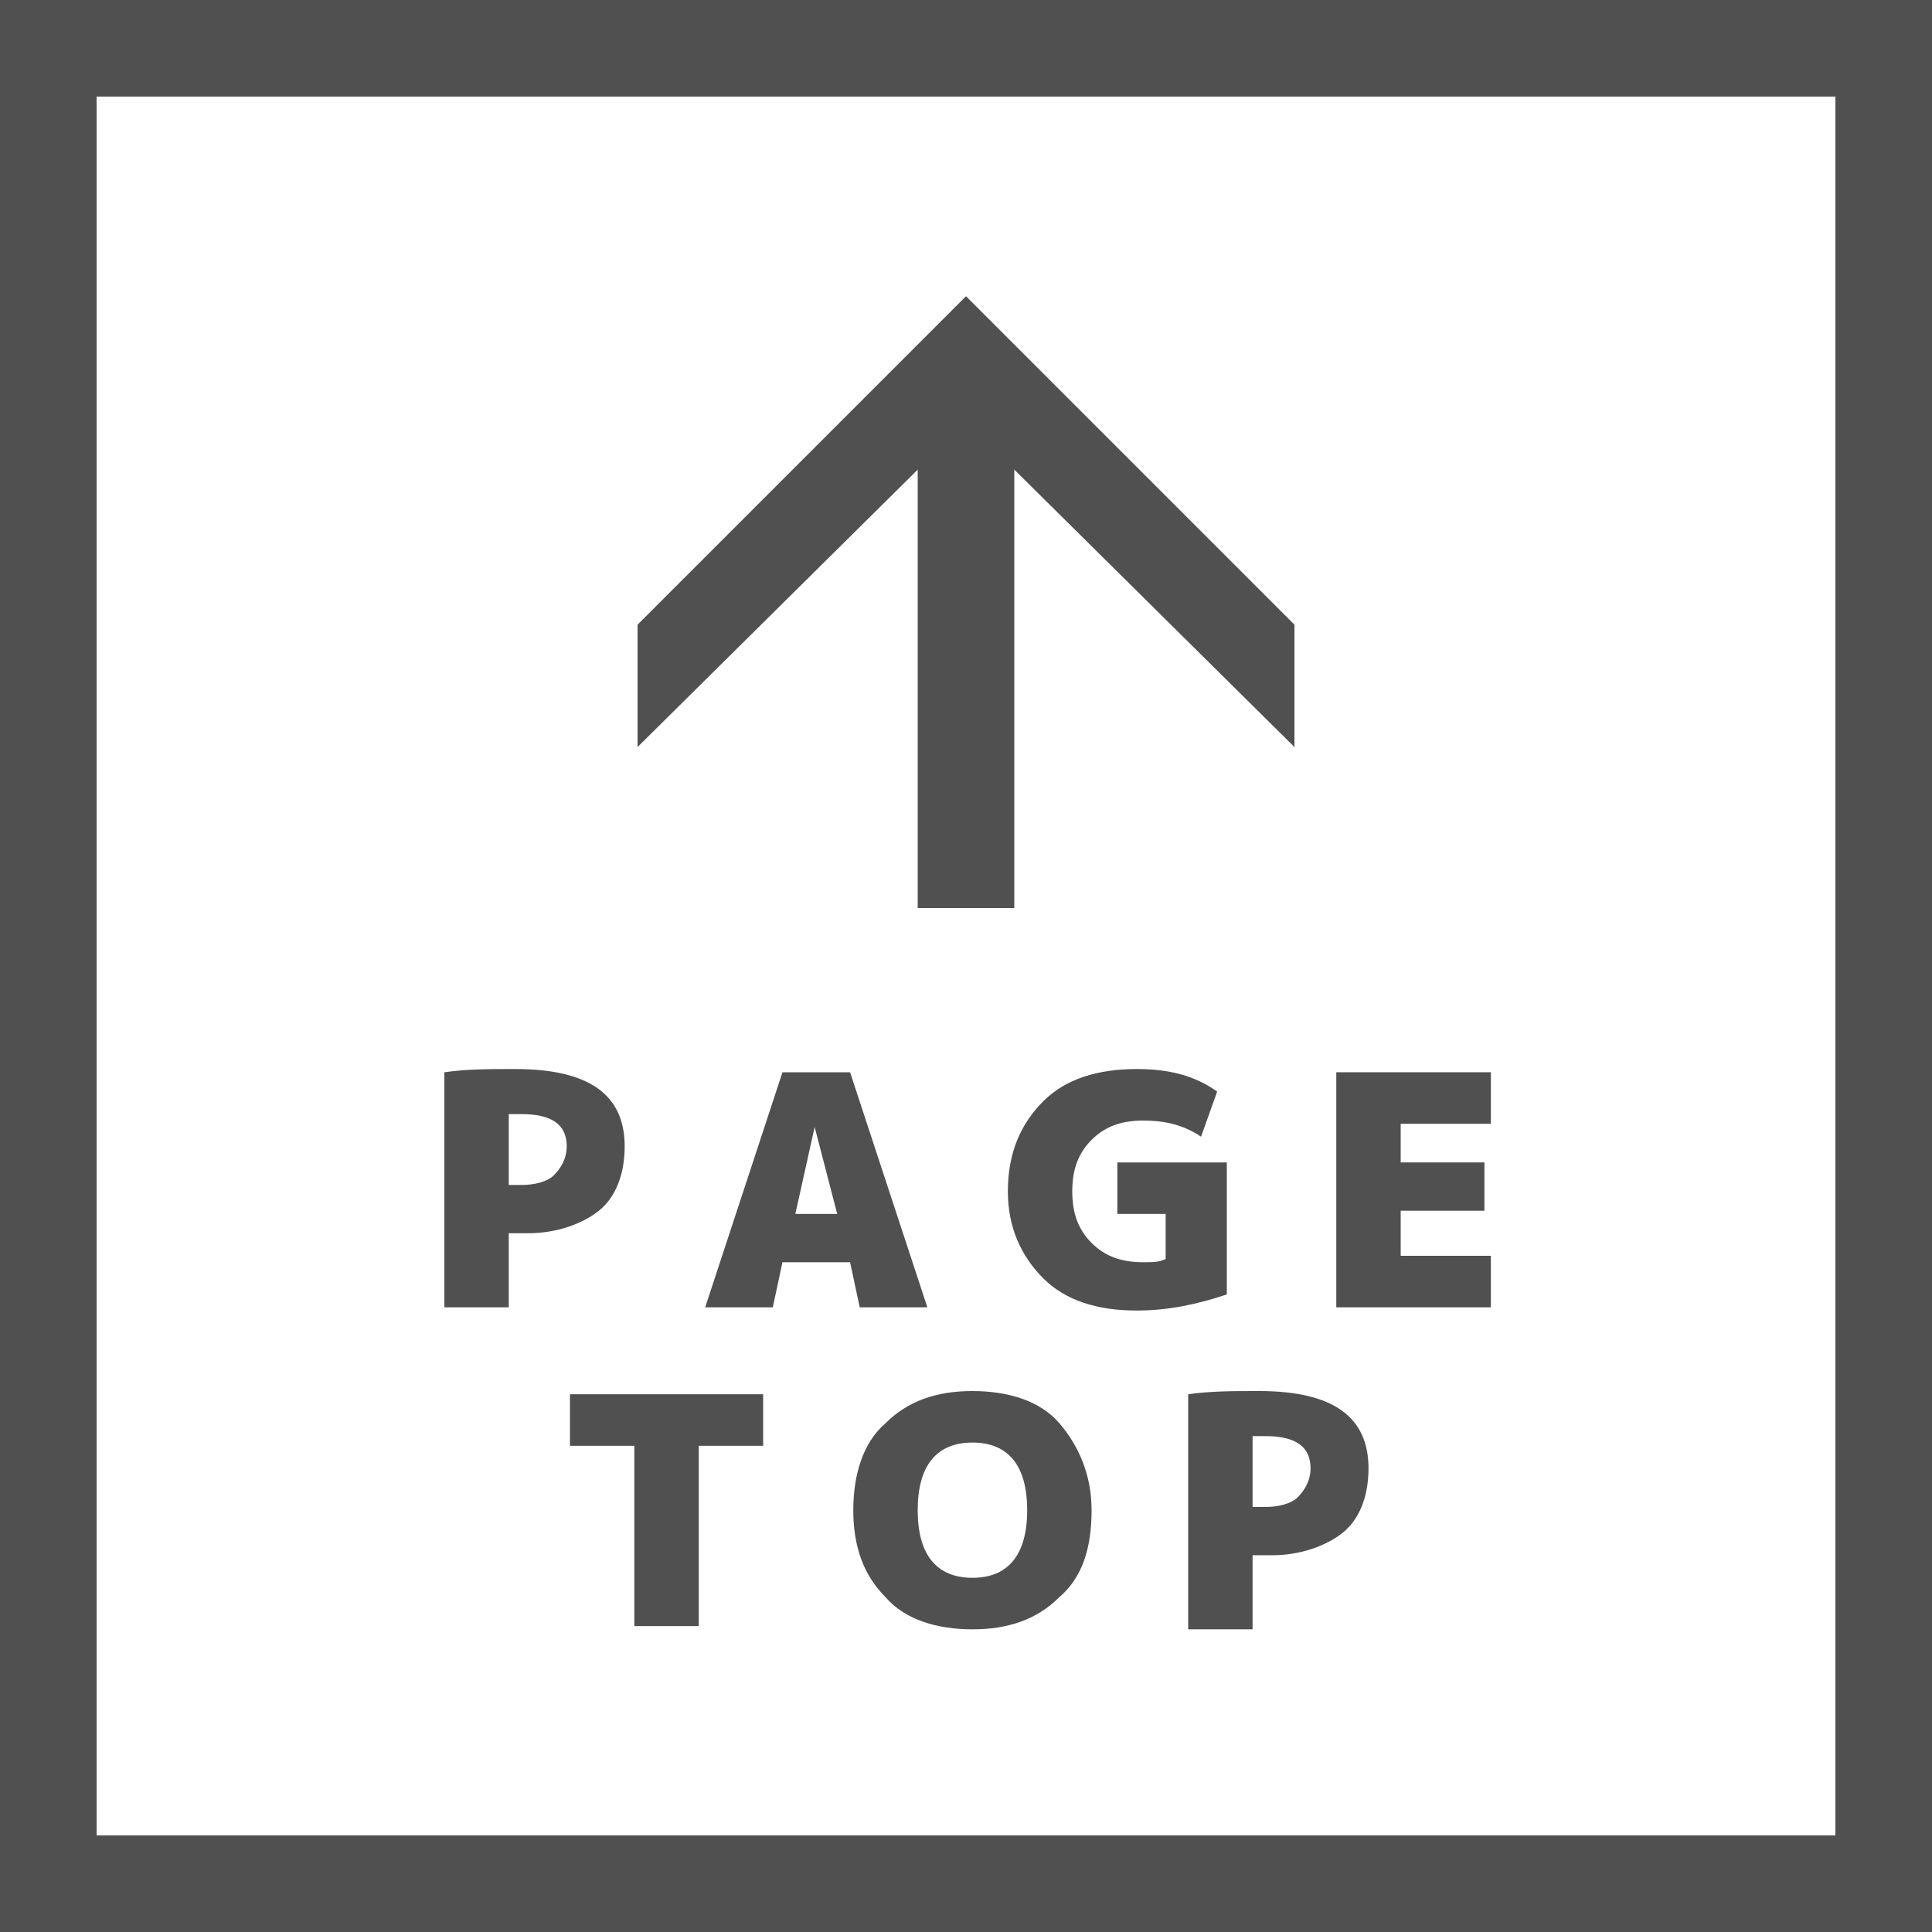
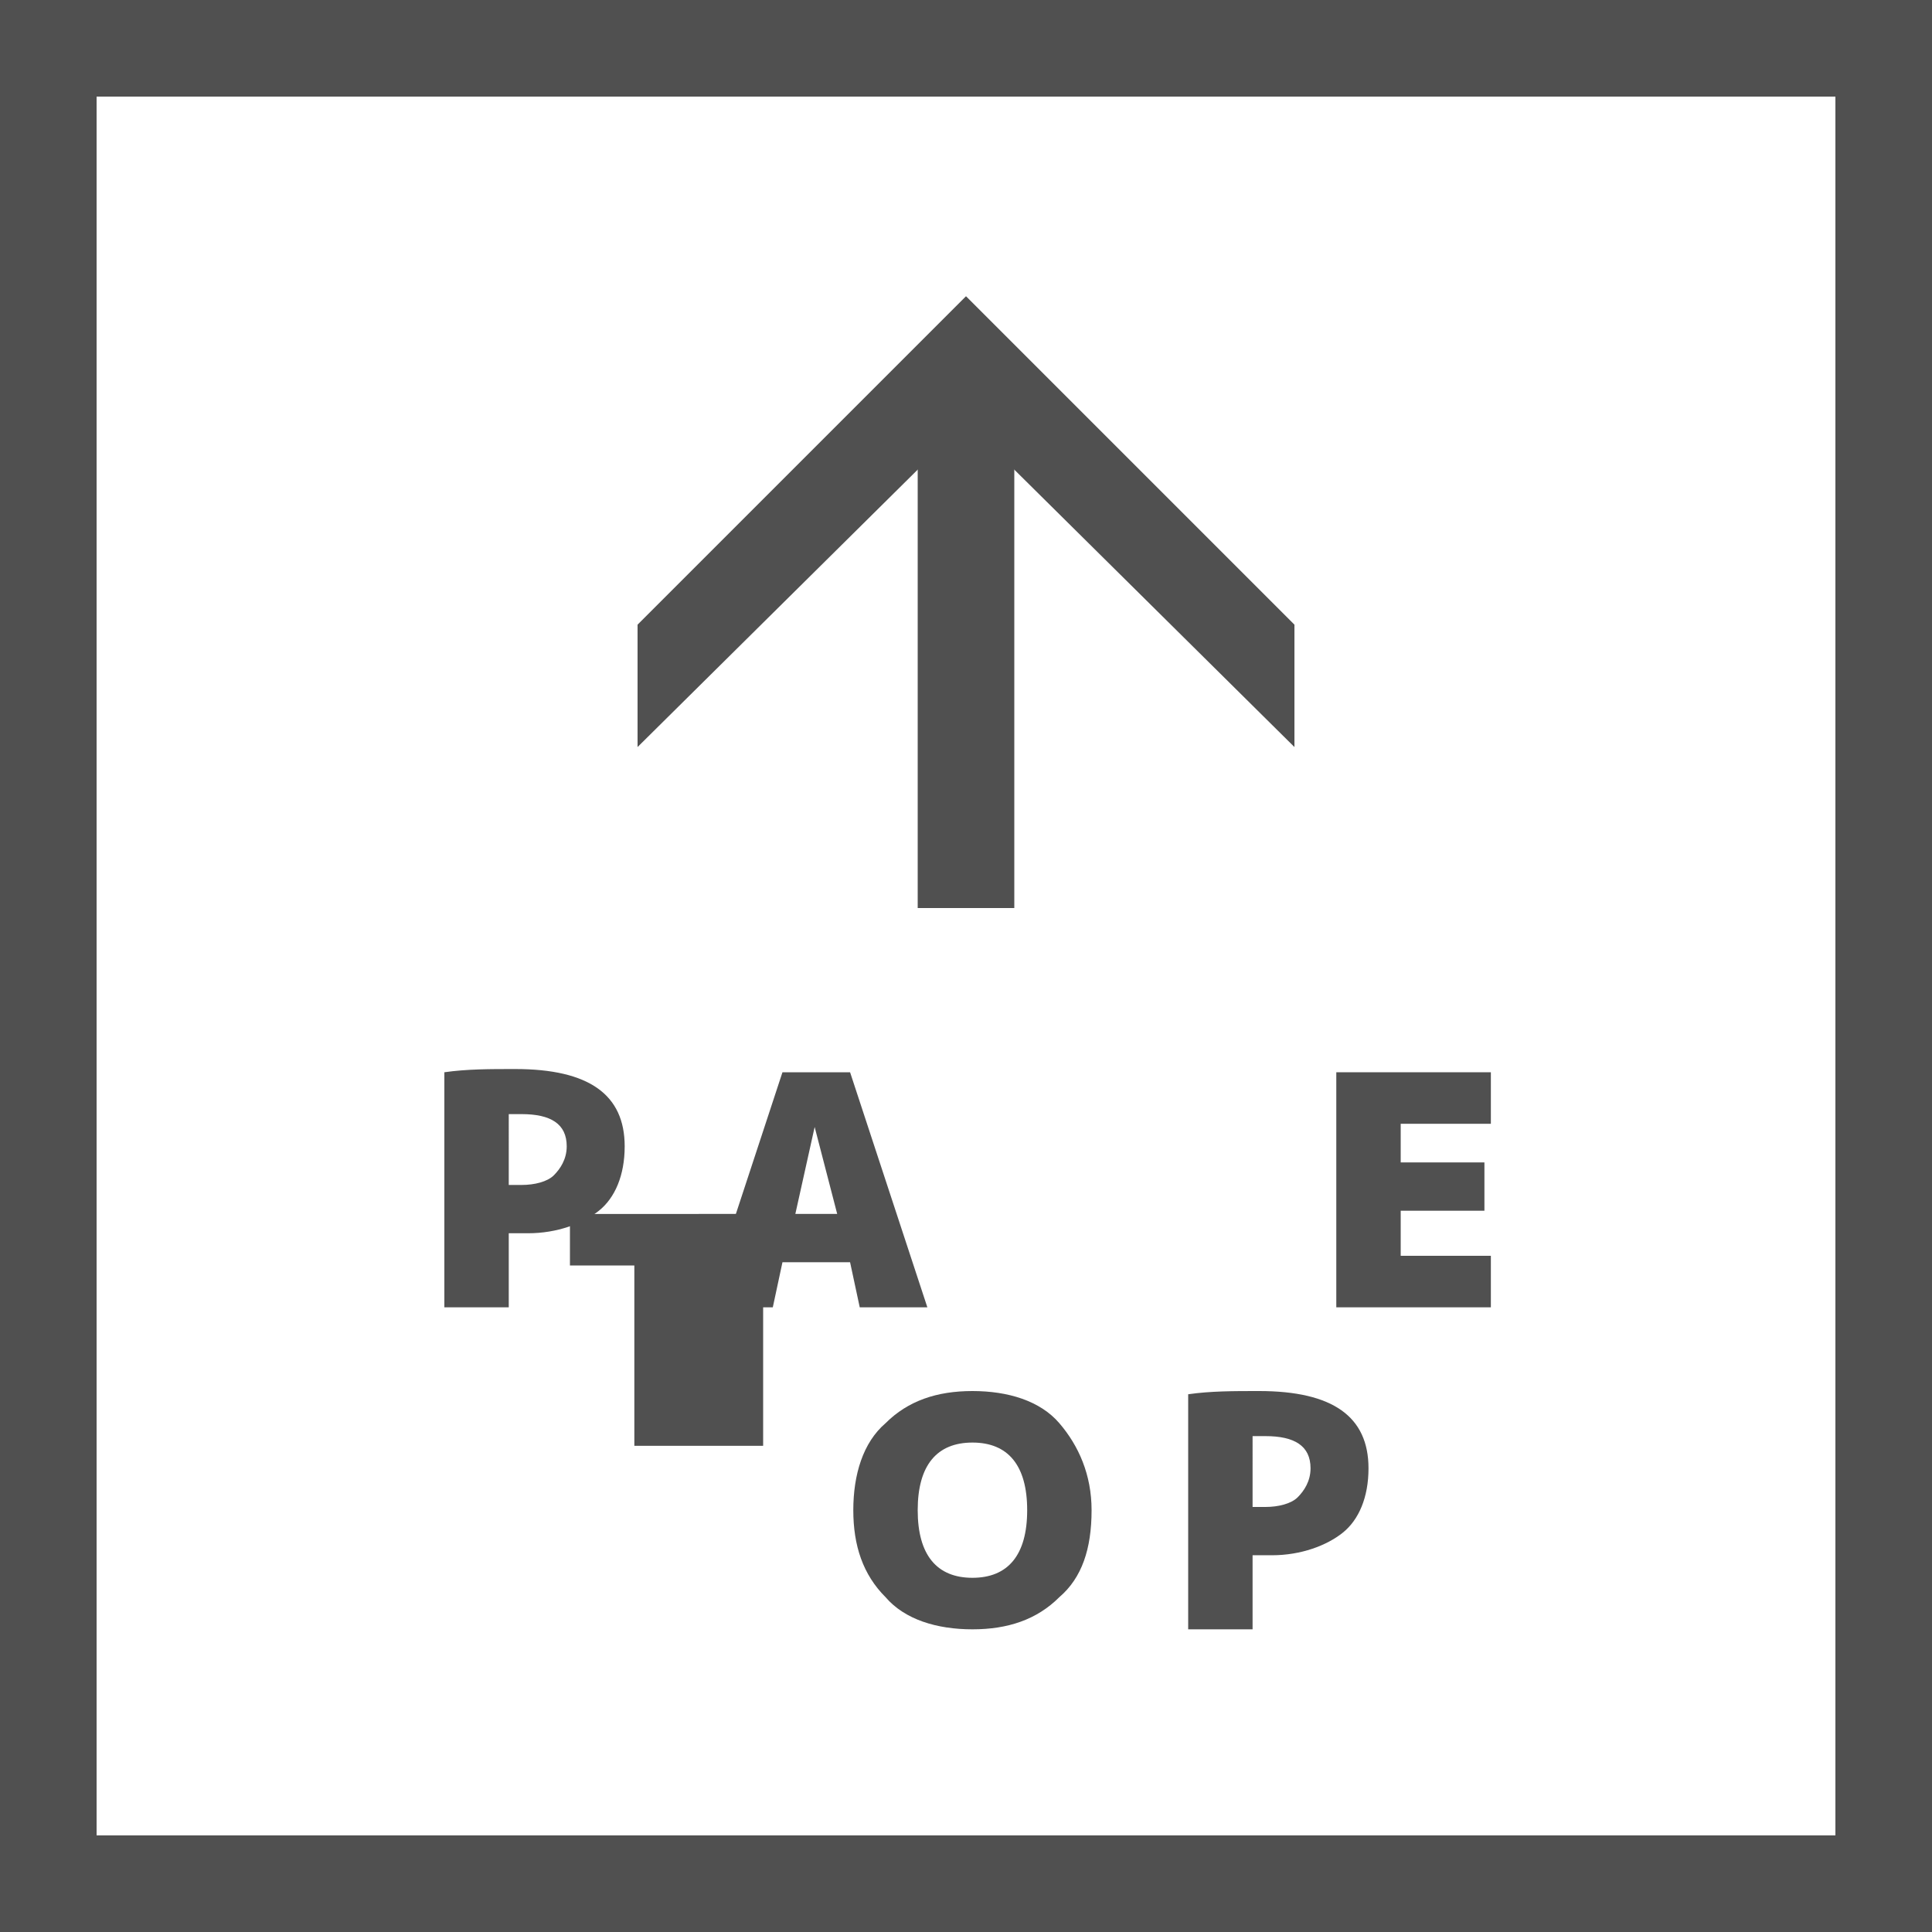
<svg xmlns="http://www.w3.org/2000/svg" version="1.1" id="レイヤー_1" x="0px" y="0px" width="60px" height="60px" viewBox="0 0 60 60" enable-background="new 0 0 60 60" xml:space="preserve">
  <rect x="0" y="0" fill="#505050" width="60" height="60" />
  <rect x="3" y="3" fill="#FFFFFF" width="54" height="54" />
  <rect x="28.5" y="11.9" fill="#505050" width="3" height="16.3" />
  <polygon fill="#505050" points="40.2,23.2 30,13.1 19.8,23.2 19.8,19.4 30,9.2 40.2,19.4 " />
  <g>
    <path fill="#505050" d="M15.8,38.3v2.3h-2v-7.3c0.7-0.1,1.4-0.1,2.2-0.1c2.3,0,3.4,0.8,3.4,2.4c0,0.9-0.3,1.6-0.8,2   s-1.3,0.7-2.2,0.7C16.2,38.3,16,38.3,15.8,38.3z M15.8,36.8c0.1,0,0.3,0,0.4,0c0.4,0,0.8-0.1,1-0.3s0.4-0.5,0.4-0.9   c0-0.7-0.5-1-1.4-1c-0.1,0-0.3,0-0.4,0V36.8z" />
    <path fill="#505050" d="M24.3,39.2L24,40.6h-2.1l2.4-7.3h2.1l2.4,7.3h-2.1l-0.3-1.4H24.3z M24.7,37.7H26L25.3,35h0L24.7,37.7z" />
-     <path fill="#505050" d="M34.7,36.1h3.4v4.1c-0.9,0.3-1.8,0.5-2.8,0.5c-1.2,0-2.2-0.3-2.9-1c-0.7-0.7-1.1-1.6-1.1-2.7   c0-1.2,0.4-2.1,1.1-2.8s1.7-1,2.9-1c1,0,1.8,0.2,2.5,0.7l-0.5,1.4c-0.6-0.4-1.2-0.5-1.8-0.5c-0.7,0-1.2,0.2-1.6,0.6   s-0.6,0.9-0.6,1.6c0,0.7,0.2,1.2,0.6,1.6c0.4,0.4,0.9,0.6,1.6,0.6c0.3,0,0.5,0,0.7-0.1v-1.4h-1.5V36.1z" />
    <path fill="#505050" d="M46.1,36.1v1.5h-2.6V39h2.8v1.6h-4.8v-7.3h4.8v1.6h-2.8v1.2H46.1z" />
-     <path fill="#505050" d="M23.7,43.3v1.6h-2v5.6h-2v-5.6h-2v-1.6H23.7z" />
+     <path fill="#505050" d="M23.7,43.3v1.6h-2h-2v-5.6h-2v-1.6H23.7z" />
    <path fill="#505050" d="M27.5,44.2c0.7-0.7,1.6-1,2.7-1c1.1,0,2.1,0.3,2.7,1s1,1.6,1,2.7c0,1.2-0.3,2.1-1,2.7c-0.7,0.7-1.6,1-2.7,1   c-1.1,0-2.1-0.3-2.7-1c-0.7-0.7-1-1.6-1-2.7C26.5,45.8,26.8,44.8,27.5,44.2z M28.5,46.9c0,1.4,0.6,2.1,1.7,2.1   c1.1,0,1.7-0.7,1.7-2.1s-0.6-2.1-1.7-2.1C29.1,44.8,28.5,45.5,28.5,46.9z" />
    <path fill="#505050" d="M38.9,48.3v2.3h-2v-7.3c0.7-0.1,1.4-0.1,2.2-0.1c2.3,0,3.4,0.8,3.4,2.4c0,0.9-0.3,1.6-0.8,2   s-1.3,0.7-2.2,0.7C39.3,48.3,39.1,48.3,38.9,48.3z M38.9,46.8c0.1,0,0.3,0,0.4,0c0.4,0,0.8-0.1,1-0.3s0.4-0.5,0.4-0.9   c0-0.7-0.5-1-1.4-1c-0.1,0-0.3,0-0.4,0V46.8z" />
  </g>
</svg>